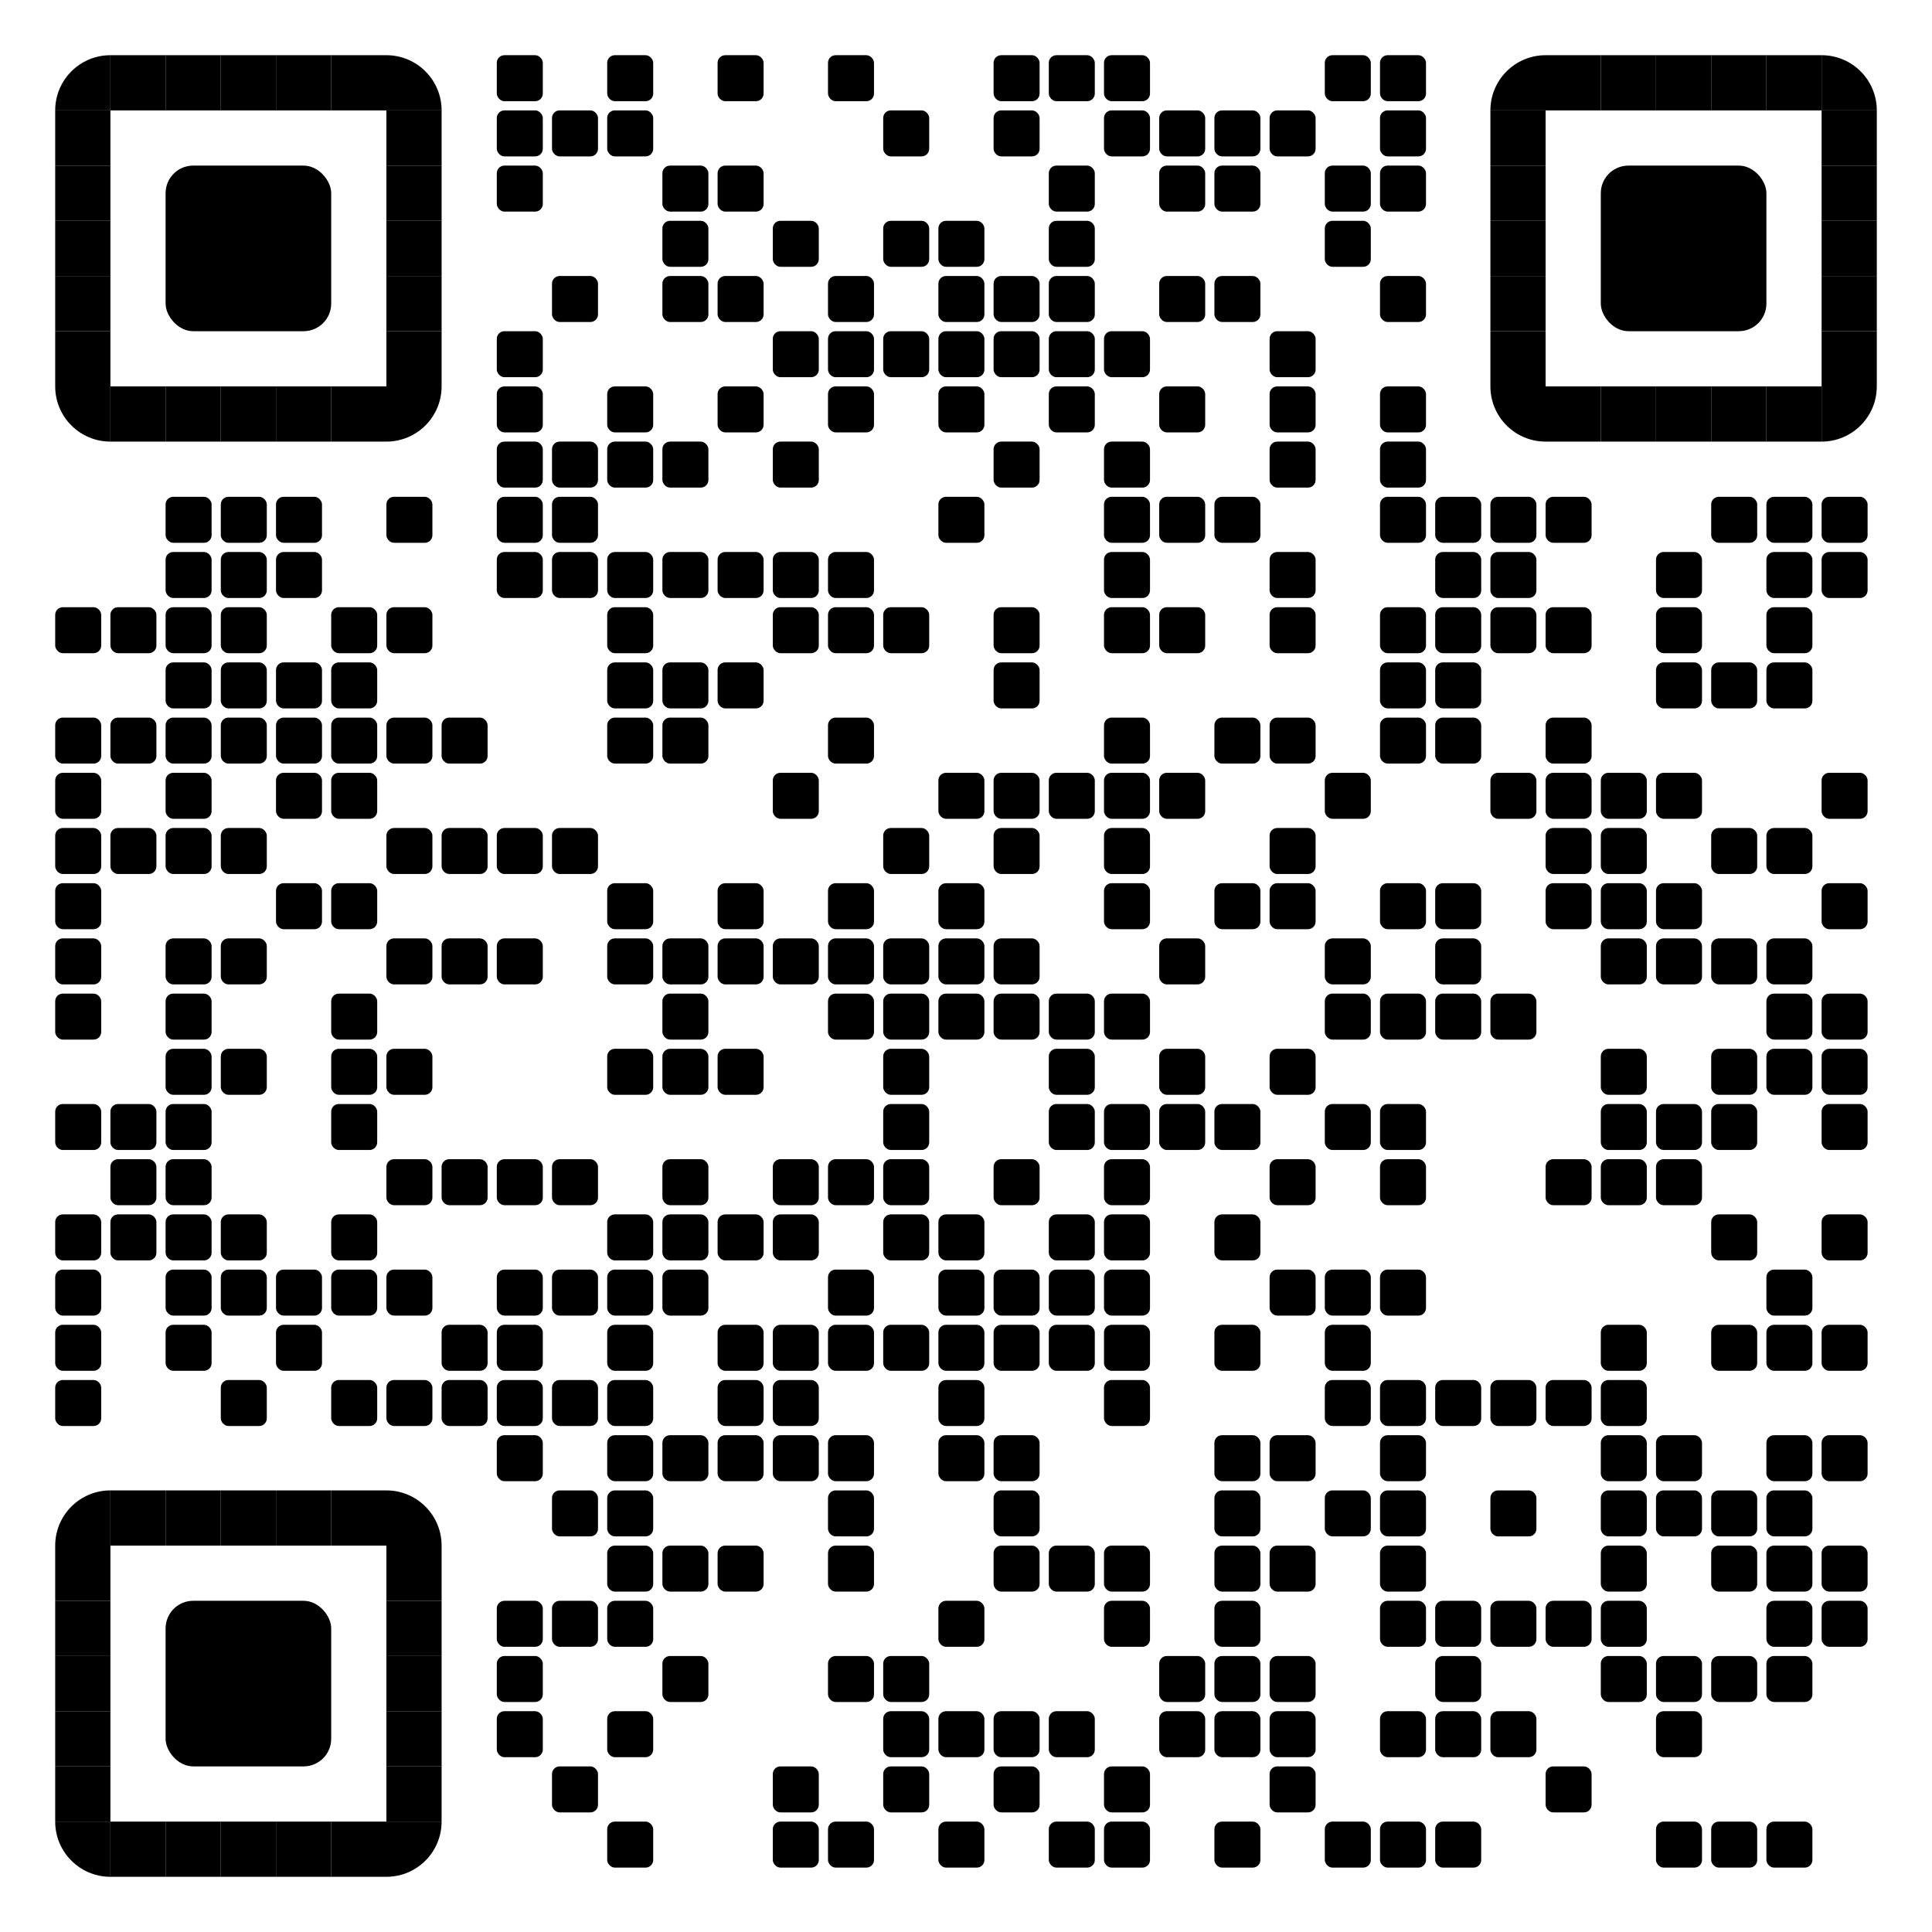
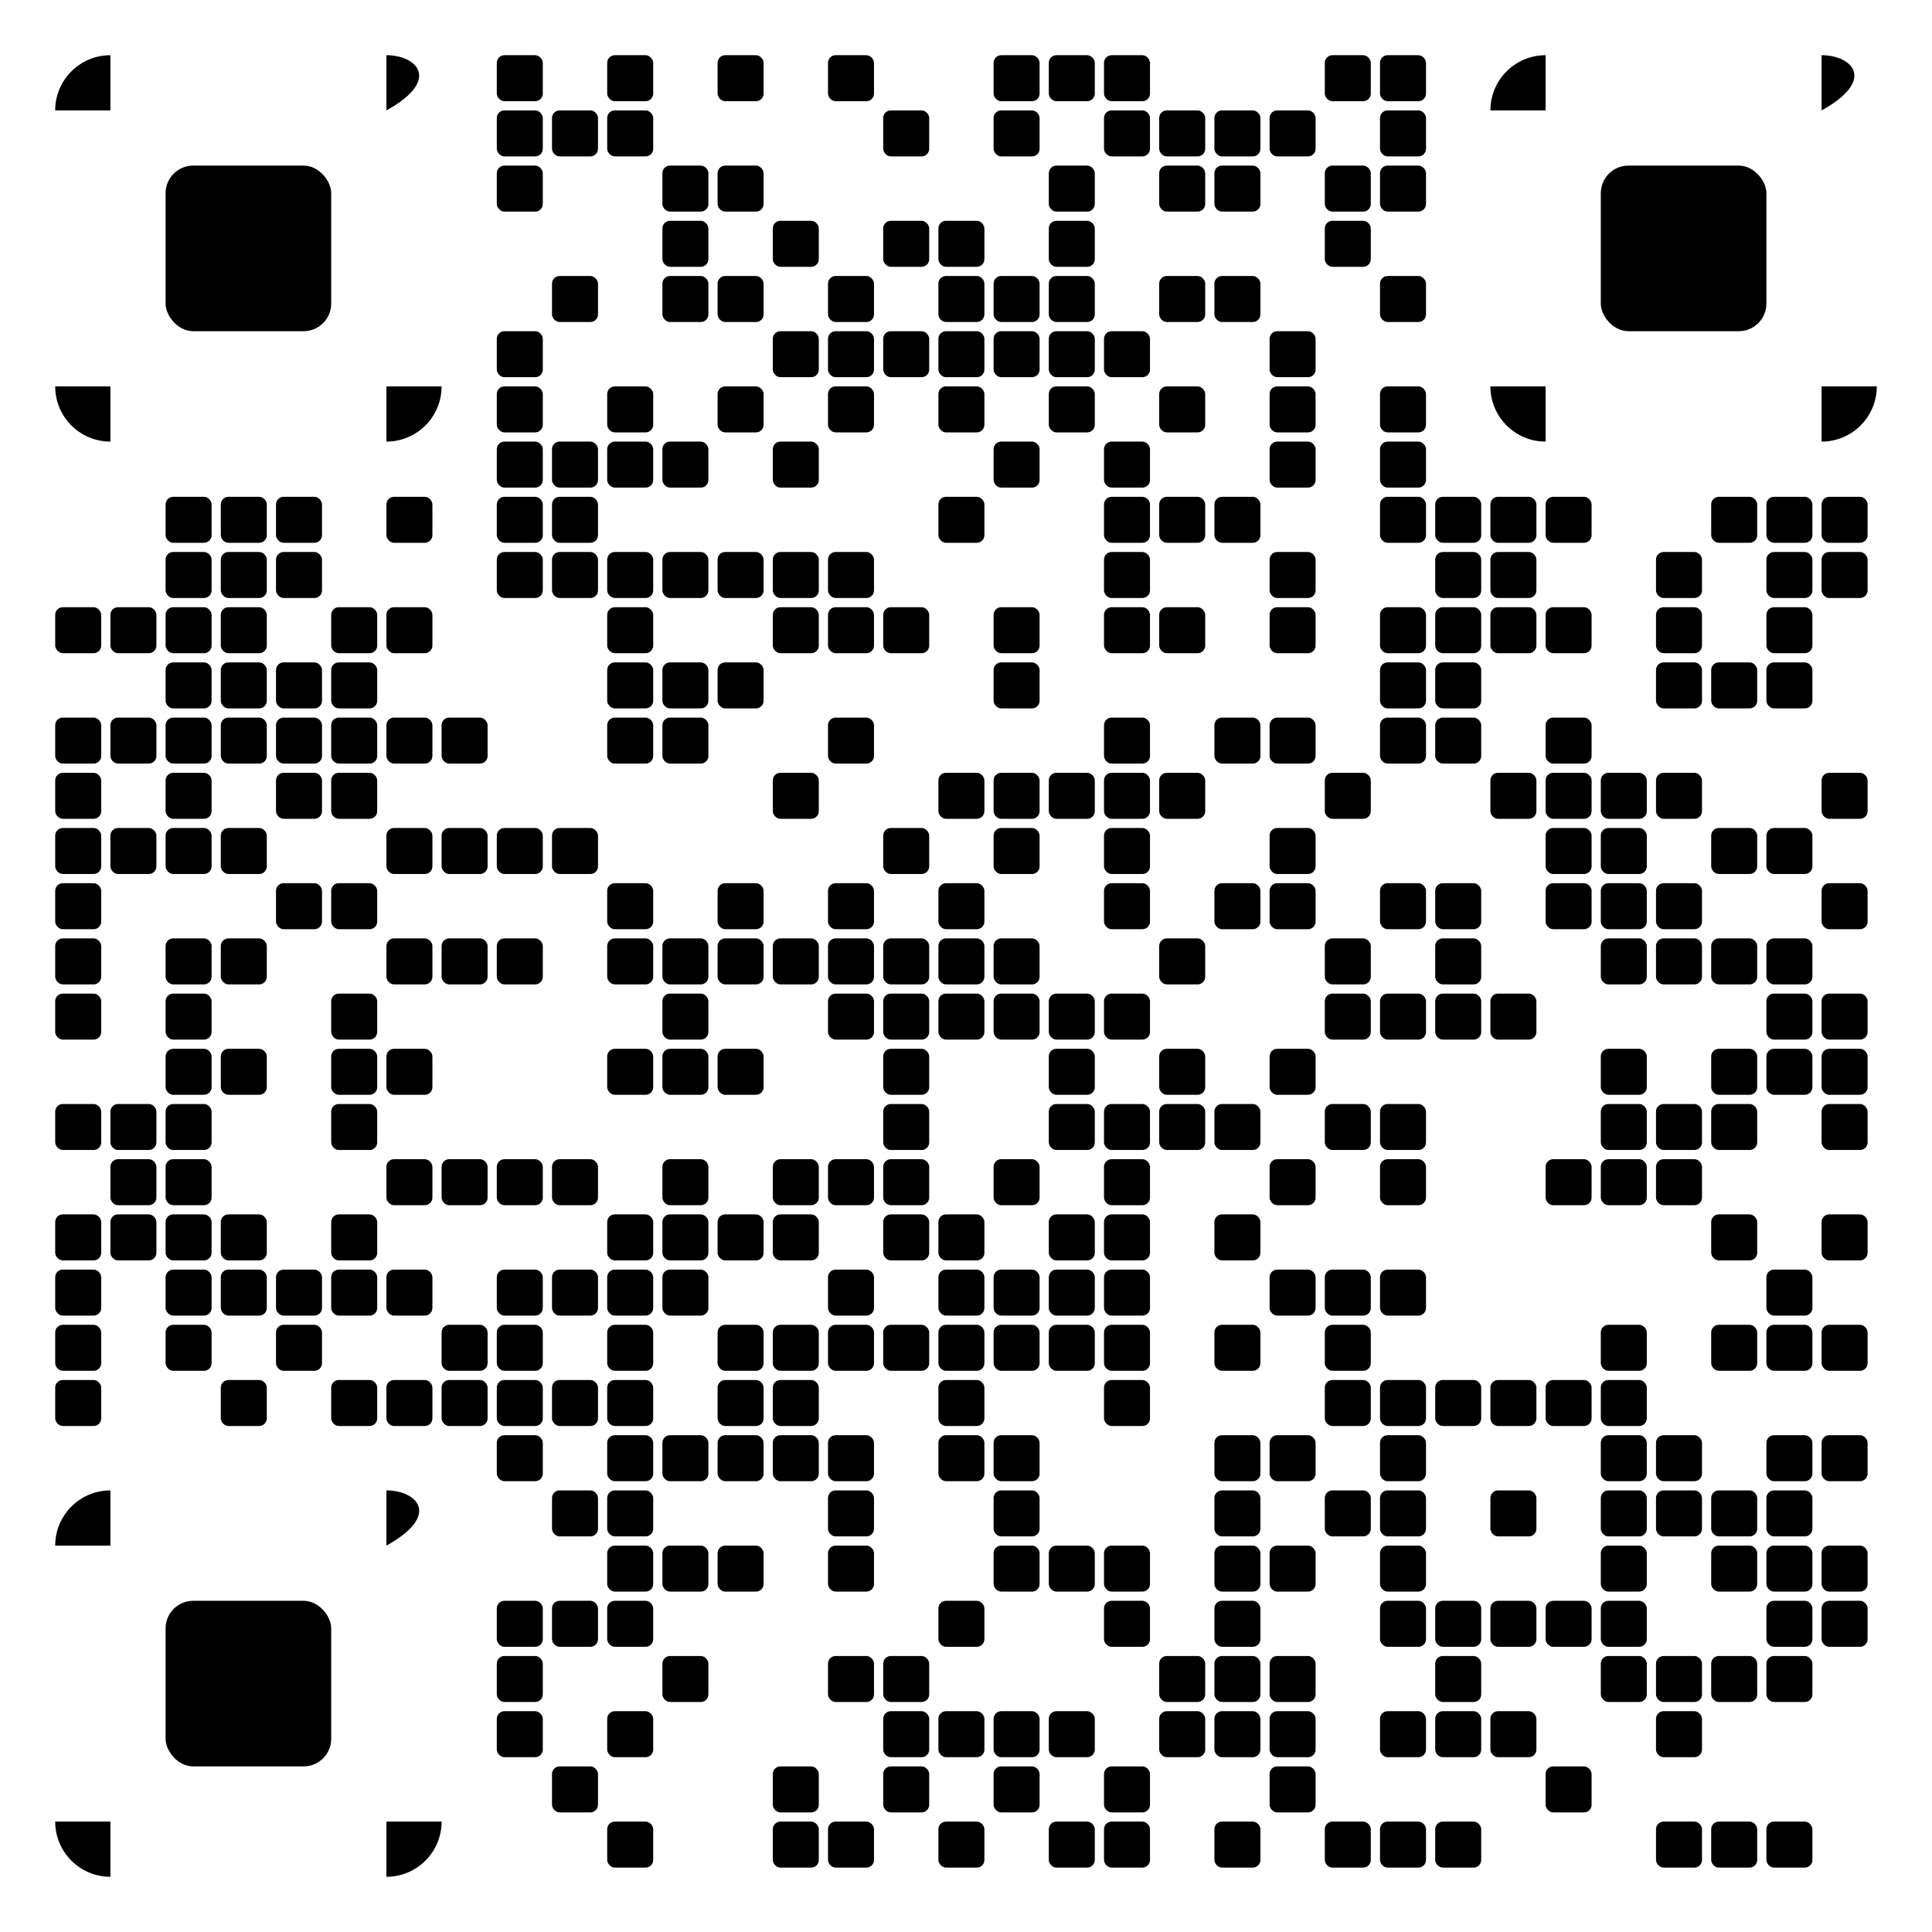
<svg xmlns="http://www.w3.org/2000/svg" xmlns:xlink="http://www.w3.org/1999/xlink" xml:space="preserve" width="1015" height="1015" viewBox="0 0 1015 1015">
  <desc />
  <defs>
    <rect id="b1" width="24.167" height="24.167" fill="#000000" rx="4" ry="4" />
    <rect id="b2" width="24.167" height="24.167" fill="#000000" rx="4" ry="4" />
-     <rect id="p2" width="29" height="29" fill="#000000" />
    <path id="p4-1" d="M0,500h500V0C223.861,0.001,0,223.854,0,500z" transform="scale(0.058, 0.058)" fill="#000000" />
    <path id="p4-2" d="M500,500V0H0C0.001,276.142,223.853,500,500,500z" transform="scale(0.058, 0.058)" fill="#000000" />
-     <path id="p4-3" d="M0,0v500h500C500,223.853,276.142,0,0,0z" transform="scale(0.058, 0.058)" fill="#000000" />
+     <path id="p4-3" d="M0,0v500C500,223.853,276.142,0,0,0z" transform="scale(0.058, 0.058)" fill="#000000" />
    <path id="p4-4" d="M500,0H0v500C276.142,500,500,276.142,500,0z" transform="scale(0.058, 0.058)" fill="#000000" />
    <rect id="p6" width="87" height="87" fill="#000000" rx="14.5" ry="14.5" x="-29" y="-29" />
  </defs>
  <g fill="#000000">
    <use x="29" y="29" xlink:href="#p4-1" />
    <use x="58" y="29" xlink:href="#p2" />
    <use x="87" y="29" xlink:href="#p2" />
    <use x="116" y="29" xlink:href="#p2" />
    <use x="145" y="29" xlink:href="#p2" />
    <use x="174" y="29" xlink:href="#p2" />
    <use x="203" y="29" xlink:href="#p4-3" />
    <use x="261" y="29" xlink:href="#b2" />
    <use x="319" y="29" xlink:href="#b2" />
    <use x="377" y="29" xlink:href="#b2" />
    <use x="435" y="29" xlink:href="#b2" />
    <use x="522" y="29" xlink:href="#b2" />
    <use x="551" y="29" xlink:href="#b2" />
    <use x="580" y="29" xlink:href="#b2" />
    <use x="696" y="29" xlink:href="#b2" />
    <use x="725" y="29" xlink:href="#b2" />
    <use x="783" y="29" xlink:href="#p4-1" />
    <use x="812" y="29" xlink:href="#p2" />
    <use x="841" y="29" xlink:href="#p2" />
    <use x="870" y="29" xlink:href="#p2" />
    <use x="899" y="29" xlink:href="#p2" />
    <use x="928" y="29" xlink:href="#p2" />
    <use x="957" y="29" xlink:href="#p4-3" />
    <use x="29" y="58" xlink:href="#p2" />
    <use x="203" y="58" xlink:href="#p2" />
    <use x="261" y="58" xlink:href="#b2" />
    <use x="290" y="58" xlink:href="#b1" />
    <use x="319" y="58" xlink:href="#b2" />
    <use x="464" y="58" xlink:href="#b1" />
    <use x="522" y="58" xlink:href="#b1" />
    <use x="580" y="58" xlink:href="#b1" />
    <use x="609" y="58" xlink:href="#b2" />
    <use x="638" y="58" xlink:href="#b1" />
    <use x="667" y="58" xlink:href="#b2" />
    <use x="725" y="58" xlink:href="#b2" />
    <use x="783" y="58" xlink:href="#p2" />
    <use x="957" y="58" xlink:href="#p2" />
    <use x="29" y="87" xlink:href="#p2" />
    <use x="203" y="87" xlink:href="#p2" />
    <use x="261" y="87" xlink:href="#b2" />
    <use x="348" y="87" xlink:href="#b2" />
    <use x="377" y="87" xlink:href="#b2" />
    <use x="551" y="87" xlink:href="#b2" />
    <use x="609" y="87" xlink:href="#b2" />
    <use x="638" y="87" xlink:href="#b2" />
    <use x="696" y="87" xlink:href="#b2" />
    <use x="725" y="87" xlink:href="#b2" />
    <use x="783" y="87" xlink:href="#p2" />
    <use x="957" y="87" xlink:href="#p2" />
    <use x="29" y="116" xlink:href="#p2" />
    <use x="116" y="116" xlink:href="#p6" />
    <use x="203" y="116" xlink:href="#p2" />
    <use x="348" y="116" xlink:href="#b1" />
    <use x="406" y="116" xlink:href="#b1" />
    <use x="464" y="116" xlink:href="#b1" />
    <use x="493" y="116" xlink:href="#b2" />
    <use x="551" y="116" xlink:href="#b2" />
    <use x="696" y="116" xlink:href="#b1" />
    <use x="783" y="116" xlink:href="#p2" />
    <use x="870" y="116" xlink:href="#p6" />
    <use x="957" y="116" xlink:href="#p2" />
    <use x="29" y="145" xlink:href="#p2" />
    <use x="203" y="145" xlink:href="#p2" />
    <use x="290" y="145" xlink:href="#b2" />
    <use x="348" y="145" xlink:href="#b2" />
    <use x="377" y="145" xlink:href="#b2" />
    <use x="435" y="145" xlink:href="#b2" />
    <use x="493" y="145" xlink:href="#b2" />
    <use x="522" y="145" xlink:href="#b2" />
    <use x="551" y="145" xlink:href="#b2" />
    <use x="609" y="145" xlink:href="#b2" />
    <use x="638" y="145" xlink:href="#b2" />
    <use x="725" y="145" xlink:href="#b2" />
    <use x="783" y="145" xlink:href="#p2" />
    <use x="957" y="145" xlink:href="#p2" />
    <use x="29" y="174" xlink:href="#p2" />
    <use x="203" y="174" xlink:href="#p2" />
    <use x="261" y="174" xlink:href="#b2" />
    <use x="406" y="174" xlink:href="#b1" />
    <use x="435" y="174" xlink:href="#b2" />
    <use x="464" y="174" xlink:href="#b1" />
    <use x="493" y="174" xlink:href="#b2" />
    <use x="522" y="174" xlink:href="#b1" />
    <use x="551" y="174" xlink:href="#b2" />
    <use x="580" y="174" xlink:href="#b1" />
    <use x="667" y="174" xlink:href="#b2" />
    <use x="783" y="174" xlink:href="#p2" />
    <use x="957" y="174" xlink:href="#p2" />
    <use x="29" y="203" xlink:href="#p4-2" />
    <use x="58" y="203" xlink:href="#p2" />
    <use x="87" y="203" xlink:href="#p2" />
    <use x="116" y="203" xlink:href="#p2" />
    <use x="145" y="203" xlink:href="#p2" />
    <use x="174" y="203" xlink:href="#p2" />
    <use x="203" y="203" xlink:href="#p4-4" />
    <use x="261" y="203" xlink:href="#b2" />
    <use x="319" y="203" xlink:href="#b2" />
    <use x="377" y="203" xlink:href="#b2" />
    <use x="435" y="203" xlink:href="#b2" />
    <use x="493" y="203" xlink:href="#b2" />
    <use x="551" y="203" xlink:href="#b2" />
    <use x="609" y="203" xlink:href="#b2" />
    <use x="667" y="203" xlink:href="#b2" />
    <use x="725" y="203" xlink:href="#b2" />
    <use x="783" y="203" xlink:href="#p4-2" />
    <use x="812" y="203" xlink:href="#p2" />
    <use x="841" y="203" xlink:href="#p2" />
    <use x="870" y="203" xlink:href="#p2" />
    <use x="899" y="203" xlink:href="#p2" />
    <use x="928" y="203" xlink:href="#p2" />
    <use x="957" y="203" xlink:href="#p4-4" />
    <use x="261" y="232" xlink:href="#b2" />
    <use x="290" y="232" xlink:href="#b1" />
    <use x="319" y="232" xlink:href="#b2" />
    <use x="348" y="232" xlink:href="#b1" />
    <use x="406" y="232" xlink:href="#b1" />
    <use x="522" y="232" xlink:href="#b1" />
    <use x="580" y="232" xlink:href="#b1" />
    <use x="667" y="232" xlink:href="#b2" />
    <use x="725" y="232" xlink:href="#b2" />
    <use x="87" y="261" xlink:href="#b2" />
    <use x="116" y="261" xlink:href="#b2" />
    <use x="145" y="261" xlink:href="#b2" />
    <use x="203" y="261" xlink:href="#b2" />
    <use x="261" y="261" xlink:href="#b2" />
    <use x="290" y="261" xlink:href="#b2" />
    <use x="493" y="261" xlink:href="#b2" />
    <use x="580" y="261" xlink:href="#b2" />
    <use x="609" y="261" xlink:href="#b2" />
    <use x="638" y="261" xlink:href="#b2" />
    <use x="725" y="261" xlink:href="#b2" />
    <use x="754" y="261" xlink:href="#b2" />
    <use x="783" y="261" xlink:href="#b2" />
    <use x="812" y="261" xlink:href="#b2" />
    <use x="899" y="261" xlink:href="#b2" />
    <use x="928" y="261" xlink:href="#b2" />
    <use x="957" y="261" xlink:href="#b2" />
    <use x="87" y="290" xlink:href="#b2" />
    <use x="116" y="290" xlink:href="#b1" />
    <use x="145" y="290" xlink:href="#b2" />
    <use x="261" y="290" xlink:href="#b2" />
    <use x="290" y="290" xlink:href="#b1" />
    <use x="319" y="290" xlink:href="#b2" />
    <use x="348" y="290" xlink:href="#b1" />
    <use x="377" y="290" xlink:href="#b2" />
    <use x="406" y="290" xlink:href="#b1" />
    <use x="435" y="290" xlink:href="#b2" />
    <use x="580" y="290" xlink:href="#b1" />
    <use x="667" y="290" xlink:href="#b2" />
    <use x="754" y="290" xlink:href="#b1" />
    <use x="783" y="290" xlink:href="#b2" />
    <use x="870" y="290" xlink:href="#b1" />
    <use x="928" y="290" xlink:href="#b1" />
    <use x="957" y="290" xlink:href="#b2" />
    <use x="29" y="319" xlink:href="#b2" />
    <use x="58" y="319" xlink:href="#b2" />
    <use x="87" y="319" xlink:href="#b2" />
    <use x="116" y="319" xlink:href="#b2" />
    <use x="174" y="319" xlink:href="#b2" />
    <use x="203" y="319" xlink:href="#b2" />
    <use x="319" y="319" xlink:href="#b2" />
    <use x="406" y="319" xlink:href="#b2" />
    <use x="435" y="319" xlink:href="#b2" />
    <use x="464" y="319" xlink:href="#b2" />
    <use x="522" y="319" xlink:href="#b2" />
    <use x="580" y="319" xlink:href="#b2" />
    <use x="609" y="319" xlink:href="#b2" />
    <use x="667" y="319" xlink:href="#b2" />
    <use x="725" y="319" xlink:href="#b2" />
    <use x="754" y="319" xlink:href="#b2" />
    <use x="783" y="319" xlink:href="#b2" />
    <use x="812" y="319" xlink:href="#b2" />
    <use x="870" y="319" xlink:href="#b2" />
    <use x="928" y="319" xlink:href="#b2" />
    <use x="87" y="348" xlink:href="#b2" />
    <use x="116" y="348" xlink:href="#b1" />
    <use x="145" y="348" xlink:href="#b2" />
    <use x="174" y="348" xlink:href="#b1" />
    <use x="319" y="348" xlink:href="#b2" />
    <use x="348" y="348" xlink:href="#b1" />
    <use x="377" y="348" xlink:href="#b2" />
    <use x="522" y="348" xlink:href="#b1" />
    <use x="725" y="348" xlink:href="#b2" />
    <use x="754" y="348" xlink:href="#b1" />
    <use x="870" y="348" xlink:href="#b1" />
    <use x="899" y="348" xlink:href="#b2" />
    <use x="928" y="348" xlink:href="#b1" />
    <use x="29" y="377" xlink:href="#b2" />
    <use x="58" y="377" xlink:href="#b2" />
    <use x="87" y="377" xlink:href="#b2" />
    <use x="116" y="377" xlink:href="#b2" />
    <use x="145" y="377" xlink:href="#b2" />
    <use x="174" y="377" xlink:href="#b2" />
    <use x="203" y="377" xlink:href="#b2" />
    <use x="232" y="377" xlink:href="#b2" />
    <use x="319" y="377" xlink:href="#b2" />
    <use x="348" y="377" xlink:href="#b2" />
    <use x="435" y="377" xlink:href="#b2" />
    <use x="580" y="377" xlink:href="#b2" />
    <use x="638" y="377" xlink:href="#b2" />
    <use x="667" y="377" xlink:href="#b2" />
    <use x="725" y="377" xlink:href="#b2" />
    <use x="754" y="377" xlink:href="#b2" />
    <use x="812" y="377" xlink:href="#b2" />
    <use x="29" y="406" xlink:href="#b2" />
    <use x="87" y="406" xlink:href="#b2" />
    <use x="145" y="406" xlink:href="#b2" />
    <use x="174" y="406" xlink:href="#b1" />
    <use x="406" y="406" xlink:href="#b1" />
    <use x="493" y="406" xlink:href="#b2" />
    <use x="522" y="406" xlink:href="#b1" />
    <use x="551" y="406" xlink:href="#b2" />
    <use x="580" y="406" xlink:href="#b1" />
    <use x="609" y="406" xlink:href="#b2" />
    <use x="696" y="406" xlink:href="#b1" />
    <use x="783" y="406" xlink:href="#b2" />
    <use x="812" y="406" xlink:href="#b1" />
    <use x="841" y="406" xlink:href="#b2" />
    <use x="870" y="406" xlink:href="#b1" />
    <use x="957" y="406" xlink:href="#b2" />
    <use x="29" y="435" xlink:href="#b2" />
    <use x="58" y="435" xlink:href="#b2" />
    <use x="87" y="435" xlink:href="#b2" />
    <use x="116" y="435" xlink:href="#b2" />
    <use x="203" y="435" xlink:href="#b2" />
    <use x="232" y="435" xlink:href="#b2" />
    <use x="261" y="435" xlink:href="#b2" />
    <use x="290" y="435" xlink:href="#b2" />
    <use x="464" y="435" xlink:href="#b2" />
    <use x="522" y="435" xlink:href="#b2" />
    <use x="580" y="435" xlink:href="#b2" />
    <use x="667" y="435" xlink:href="#b2" />
    <use x="812" y="435" xlink:href="#b2" />
    <use x="841" y="435" xlink:href="#b2" />
    <use x="899" y="435" xlink:href="#b2" />
    <use x="928" y="435" xlink:href="#b2" />
    <use x="29" y="464" xlink:href="#b2" />
    <use x="145" y="464" xlink:href="#b2" />
    <use x="174" y="464" xlink:href="#b1" />
    <use x="319" y="464" xlink:href="#b2" />
    <use x="377" y="464" xlink:href="#b2" />
    <use x="435" y="464" xlink:href="#b2" />
    <use x="493" y="464" xlink:href="#b2" />
    <use x="580" y="464" xlink:href="#b1" />
    <use x="638" y="464" xlink:href="#b1" />
    <use x="667" y="464" xlink:href="#b2" />
    <use x="725" y="464" xlink:href="#b2" />
    <use x="754" y="464" xlink:href="#b1" />
    <use x="812" y="464" xlink:href="#b1" />
    <use x="841" y="464" xlink:href="#b2" />
    <use x="870" y="464" xlink:href="#b1" />
    <use x="957" y="464" xlink:href="#b2" />
    <use x="29" y="493" xlink:href="#b2" />
    <use x="87" y="493" xlink:href="#b2" />
    <use x="116" y="493" xlink:href="#b2" />
    <use x="203" y="493" xlink:href="#b2" />
    <use x="232" y="493" xlink:href="#b2" />
    <use x="261" y="493" xlink:href="#b2" />
    <use x="319" y="493" xlink:href="#b2" />
    <use x="348" y="493" xlink:href="#b2" />
    <use x="377" y="493" xlink:href="#b2" />
    <use x="406" y="493" xlink:href="#b2" />
    <use x="435" y="493" xlink:href="#b2" />
    <use x="464" y="493" xlink:href="#b2" />
    <use x="493" y="493" xlink:href="#b2" />
    <use x="522" y="493" xlink:href="#b2" />
    <use x="609" y="493" xlink:href="#b2" />
    <use x="696" y="493" xlink:href="#b2" />
    <use x="754" y="493" xlink:href="#b2" />
    <use x="841" y="493" xlink:href="#b2" />
    <use x="870" y="493" xlink:href="#b2" />
    <use x="899" y="493" xlink:href="#b2" />
    <use x="928" y="493" xlink:href="#b2" />
    <use x="29" y="522" xlink:href="#b2" />
    <use x="87" y="522" xlink:href="#b2" />
    <use x="174" y="522" xlink:href="#b1" />
    <use x="348" y="522" xlink:href="#b1" />
    <use x="435" y="522" xlink:href="#b2" />
    <use x="464" y="522" xlink:href="#b1" />
    <use x="493" y="522" xlink:href="#b2" />
    <use x="522" y="522" xlink:href="#b1" />
    <use x="551" y="522" xlink:href="#b2" />
    <use x="580" y="522" xlink:href="#b1" />
    <use x="696" y="522" xlink:href="#b1" />
    <use x="725" y="522" xlink:href="#b2" />
    <use x="754" y="522" xlink:href="#b1" />
    <use x="783" y="522" xlink:href="#b2" />
    <use x="928" y="522" xlink:href="#b1" />
    <use x="957" y="522" xlink:href="#b2" />
    <use x="87" y="551" xlink:href="#b2" />
    <use x="116" y="551" xlink:href="#b2" />
    <use x="174" y="551" xlink:href="#b2" />
    <use x="203" y="551" xlink:href="#b2" />
    <use x="319" y="551" xlink:href="#b2" />
    <use x="348" y="551" xlink:href="#b2" />
    <use x="377" y="551" xlink:href="#b2" />
    <use x="464" y="551" xlink:href="#b2" />
    <use x="551" y="551" xlink:href="#b2" />
    <use x="609" y="551" xlink:href="#b2" />
    <use x="667" y="551" xlink:href="#b2" />
    <use x="841" y="551" xlink:href="#b2" />
    <use x="899" y="551" xlink:href="#b2" />
    <use x="928" y="551" xlink:href="#b2" />
    <use x="957" y="551" xlink:href="#b2" />
    <use x="29" y="580" xlink:href="#b2" />
    <use x="58" y="580" xlink:href="#b1" />
    <use x="87" y="580" xlink:href="#b2" />
    <use x="174" y="580" xlink:href="#b1" />
    <use x="464" y="580" xlink:href="#b1" />
    <use x="551" y="580" xlink:href="#b2" />
    <use x="580" y="580" xlink:href="#b1" />
    <use x="609" y="580" xlink:href="#b2" />
    <use x="638" y="580" xlink:href="#b1" />
    <use x="696" y="580" xlink:href="#b1" />
    <use x="725" y="580" xlink:href="#b2" />
    <use x="841" y="580" xlink:href="#b2" />
    <use x="870" y="580" xlink:href="#b1" />
    <use x="899" y="580" xlink:href="#b2" />
    <use x="957" y="580" xlink:href="#b2" />
    <use x="58" y="609" xlink:href="#b2" />
    <use x="87" y="609" xlink:href="#b2" />
    <use x="203" y="609" xlink:href="#b2" />
    <use x="232" y="609" xlink:href="#b2" />
    <use x="261" y="609" xlink:href="#b2" />
    <use x="290" y="609" xlink:href="#b2" />
    <use x="348" y="609" xlink:href="#b2" />
    <use x="406" y="609" xlink:href="#b2" />
    <use x="435" y="609" xlink:href="#b2" />
    <use x="464" y="609" xlink:href="#b2" />
    <use x="522" y="609" xlink:href="#b2" />
    <use x="580" y="609" xlink:href="#b2" />
    <use x="667" y="609" xlink:href="#b2" />
    <use x="725" y="609" xlink:href="#b2" />
    <use x="812" y="609" xlink:href="#b2" />
    <use x="841" y="609" xlink:href="#b2" />
    <use x="870" y="609" xlink:href="#b2" />
    <use x="29" y="638" xlink:href="#b2" />
    <use x="58" y="638" xlink:href="#b1" />
    <use x="87" y="638" xlink:href="#b2" />
    <use x="116" y="638" xlink:href="#b1" />
    <use x="174" y="638" xlink:href="#b1" />
    <use x="319" y="638" xlink:href="#b2" />
    <use x="348" y="638" xlink:href="#b1" />
    <use x="377" y="638" xlink:href="#b2" />
    <use x="406" y="638" xlink:href="#b1" />
    <use x="464" y="638" xlink:href="#b1" />
    <use x="493" y="638" xlink:href="#b2" />
    <use x="551" y="638" xlink:href="#b2" />
    <use x="580" y="638" xlink:href="#b1" />
    <use x="638" y="638" xlink:href="#b1" />
    <use x="899" y="638" xlink:href="#b2" />
    <use x="957" y="638" xlink:href="#b2" />
    <use x="29" y="667" xlink:href="#b2" />
    <use x="87" y="667" xlink:href="#b2" />
    <use x="116" y="667" xlink:href="#b2" />
    <use x="145" y="667" xlink:href="#b2" />
    <use x="174" y="667" xlink:href="#b2" />
    <use x="203" y="667" xlink:href="#b2" />
    <use x="261" y="667" xlink:href="#b2" />
    <use x="290" y="667" xlink:href="#b2" />
    <use x="319" y="667" xlink:href="#b2" />
    <use x="348" y="667" xlink:href="#b2" />
    <use x="435" y="667" xlink:href="#b2" />
    <use x="493" y="667" xlink:href="#b2" />
    <use x="522" y="667" xlink:href="#b2" />
    <use x="551" y="667" xlink:href="#b2" />
    <use x="580" y="667" xlink:href="#b2" />
    <use x="667" y="667" xlink:href="#b2" />
    <use x="696" y="667" xlink:href="#b2" />
    <use x="725" y="667" xlink:href="#b2" />
    <use x="928" y="667" xlink:href="#b2" />
    <use x="29" y="696" xlink:href="#b2" />
    <use x="87" y="696" xlink:href="#b2" />
    <use x="145" y="696" xlink:href="#b2" />
    <use x="232" y="696" xlink:href="#b1" />
    <use x="261" y="696" xlink:href="#b2" />
    <use x="319" y="696" xlink:href="#b2" />
    <use x="377" y="696" xlink:href="#b2" />
    <use x="406" y="696" xlink:href="#b1" />
    <use x="435" y="696" xlink:href="#b2" />
    <use x="464" y="696" xlink:href="#b1" />
    <use x="493" y="696" xlink:href="#b2" />
    <use x="522" y="696" xlink:href="#b1" />
    <use x="551" y="696" xlink:href="#b2" />
    <use x="580" y="696" xlink:href="#b1" />
    <use x="638" y="696" xlink:href="#b1" />
    <use x="696" y="696" xlink:href="#b1" />
    <use x="841" y="696" xlink:href="#b2" />
    <use x="899" y="696" xlink:href="#b2" />
    <use x="928" y="696" xlink:href="#b1" />
    <use x="957" y="696" xlink:href="#b2" />
    <use x="29" y="725" xlink:href="#b2" />
    <use x="116" y="725" xlink:href="#b2" />
    <use x="174" y="725" xlink:href="#b2" />
    <use x="203" y="725" xlink:href="#b2" />
    <use x="232" y="725" xlink:href="#b2" />
    <use x="261" y="725" xlink:href="#b2" />
    <use x="290" y="725" xlink:href="#b2" />
    <use x="319" y="725" xlink:href="#b2" />
    <use x="377" y="725" xlink:href="#b2" />
    <use x="406" y="725" xlink:href="#b2" />
    <use x="493" y="725" xlink:href="#b2" />
    <use x="580" y="725" xlink:href="#b2" />
    <use x="696" y="725" xlink:href="#b2" />
    <use x="725" y="725" xlink:href="#b2" />
    <use x="754" y="725" xlink:href="#b2" />
    <use x="783" y="725" xlink:href="#b2" />
    <use x="812" y="725" xlink:href="#b2" />
    <use x="841" y="725" xlink:href="#b2" />
    <use x="261" y="754" xlink:href="#b2" />
    <use x="319" y="754" xlink:href="#b2" />
    <use x="348" y="754" xlink:href="#b1" />
    <use x="377" y="754" xlink:href="#b2" />
    <use x="406" y="754" xlink:href="#b1" />
    <use x="435" y="754" xlink:href="#b2" />
    <use x="493" y="754" xlink:href="#b2" />
    <use x="522" y="754" xlink:href="#b1" />
    <use x="638" y="754" xlink:href="#b1" />
    <use x="667" y="754" xlink:href="#b2" />
    <use x="725" y="754" xlink:href="#b2" />
    <use x="841" y="754" xlink:href="#b2" />
    <use x="870" y="754" xlink:href="#b1" />
    <use x="928" y="754" xlink:href="#b1" />
    <use x="957" y="754" xlink:href="#b2" />
    <use x="29" y="783" xlink:href="#p4-1" />
    <use x="58" y="783" xlink:href="#p2" />
    <use x="87" y="783" xlink:href="#p2" />
    <use x="116" y="783" xlink:href="#p2" />
    <use x="145" y="783" xlink:href="#p2" />
    <use x="174" y="783" xlink:href="#p2" />
    <use x="203" y="783" xlink:href="#p4-3" />
    <use x="290" y="783" xlink:href="#b2" />
    <use x="319" y="783" xlink:href="#b2" />
    <use x="435" y="783" xlink:href="#b2" />
    <use x="522" y="783" xlink:href="#b2" />
    <use x="638" y="783" xlink:href="#b2" />
    <use x="696" y="783" xlink:href="#b2" />
    <use x="725" y="783" xlink:href="#b2" />
    <use x="783" y="783" xlink:href="#b2" />
    <use x="841" y="783" xlink:href="#b2" />
    <use x="870" y="783" xlink:href="#b2" />
    <use x="899" y="783" xlink:href="#b2" />
    <use x="928" y="783" xlink:href="#b2" />
    <use x="29" y="812" xlink:href="#p2" />
    <use x="203" y="812" xlink:href="#p2" />
    <use x="319" y="812" xlink:href="#b2" />
    <use x="348" y="812" xlink:href="#b1" />
    <use x="377" y="812" xlink:href="#b2" />
    <use x="435" y="812" xlink:href="#b2" />
    <use x="522" y="812" xlink:href="#b1" />
    <use x="551" y="812" xlink:href="#b2" />
    <use x="580" y="812" xlink:href="#b1" />
    <use x="638" y="812" xlink:href="#b1" />
    <use x="667" y="812" xlink:href="#b2" />
    <use x="725" y="812" xlink:href="#b2" />
    <use x="841" y="812" xlink:href="#b2" />
    <use x="899" y="812" xlink:href="#b2" />
    <use x="928" y="812" xlink:href="#b1" />
    <use x="957" y="812" xlink:href="#b2" />
    <use x="29" y="841" xlink:href="#p2" />
    <use x="203" y="841" xlink:href="#p2" />
    <use x="261" y="841" xlink:href="#b2" />
    <use x="290" y="841" xlink:href="#b2" />
    <use x="319" y="841" xlink:href="#b2" />
    <use x="493" y="841" xlink:href="#b2" />
    <use x="580" y="841" xlink:href="#b2" />
    <use x="638" y="841" xlink:href="#b2" />
    <use x="725" y="841" xlink:href="#b2" />
    <use x="754" y="841" xlink:href="#b2" />
    <use x="783" y="841" xlink:href="#b2" />
    <use x="812" y="841" xlink:href="#b2" />
    <use x="841" y="841" xlink:href="#b2" />
    <use x="928" y="841" xlink:href="#b2" />
    <use x="957" y="841" xlink:href="#b2" />
    <use x="29" y="870" xlink:href="#p2" />
    <use x="116" y="870" xlink:href="#p6" />
    <use x="203" y="870" xlink:href="#p2" />
    <use x="261" y="870" xlink:href="#b2" />
    <use x="348" y="870" xlink:href="#b1" />
    <use x="435" y="870" xlink:href="#b2" />
    <use x="464" y="870" xlink:href="#b1" />
    <use x="609" y="870" xlink:href="#b2" />
    <use x="638" y="870" xlink:href="#b1" />
    <use x="667" y="870" xlink:href="#b2" />
    <use x="754" y="870" xlink:href="#b1" />
    <use x="841" y="870" xlink:href="#b2" />
    <use x="870" y="870" xlink:href="#b1" />
    <use x="899" y="870" xlink:href="#b2" />
    <use x="928" y="870" xlink:href="#b1" />
    <use x="29" y="899" xlink:href="#p2" />
    <use x="203" y="899" xlink:href="#p2" />
    <use x="261" y="899" xlink:href="#b2" />
    <use x="319" y="899" xlink:href="#b2" />
    <use x="464" y="899" xlink:href="#b2" />
    <use x="493" y="899" xlink:href="#b2" />
    <use x="522" y="899" xlink:href="#b2" />
    <use x="551" y="899" xlink:href="#b2" />
    <use x="609" y="899" xlink:href="#b2" />
    <use x="638" y="899" xlink:href="#b2" />
    <use x="667" y="899" xlink:href="#b2" />
    <use x="725" y="899" xlink:href="#b2" />
    <use x="754" y="899" xlink:href="#b2" />
    <use x="783" y="899" xlink:href="#b2" />
    <use x="870" y="899" xlink:href="#b2" />
    <use x="29" y="928" xlink:href="#p2" />
    <use x="203" y="928" xlink:href="#p2" />
    <use x="290" y="928" xlink:href="#b1" />
    <use x="406" y="928" xlink:href="#b1" />
    <use x="464" y="928" xlink:href="#b1" />
    <use x="522" y="928" xlink:href="#b1" />
    <use x="580" y="928" xlink:href="#b1" />
    <use x="667" y="928" xlink:href="#b2" />
    <use x="812" y="928" xlink:href="#b1" />
    <use x="29" y="957" xlink:href="#p4-2" />
    <use x="58" y="957" xlink:href="#p2" />
    <use x="87" y="957" xlink:href="#p2" />
    <use x="116" y="957" xlink:href="#p2" />
    <use x="145" y="957" xlink:href="#p2" />
    <use x="174" y="957" xlink:href="#p2" />
    <use x="203" y="957" xlink:href="#p4-4" />
    <use x="319" y="957" xlink:href="#b2" />
    <use x="406" y="957" xlink:href="#b2" />
    <use x="435" y="957" xlink:href="#b2" />
    <use x="493" y="957" xlink:href="#b2" />
    <use x="551" y="957" xlink:href="#b2" />
    <use x="580" y="957" xlink:href="#b2" />
    <use x="638" y="957" xlink:href="#b2" />
    <use x="696" y="957" xlink:href="#b2" />
    <use x="725" y="957" xlink:href="#b2" />
    <use x="754" y="957" xlink:href="#b2" />
    <use x="870" y="957" xlink:href="#b2" />
    <use x="899" y="957" xlink:href="#b2" />
    <use x="928" y="957" xlink:href="#b2" />
  </g>
</svg>